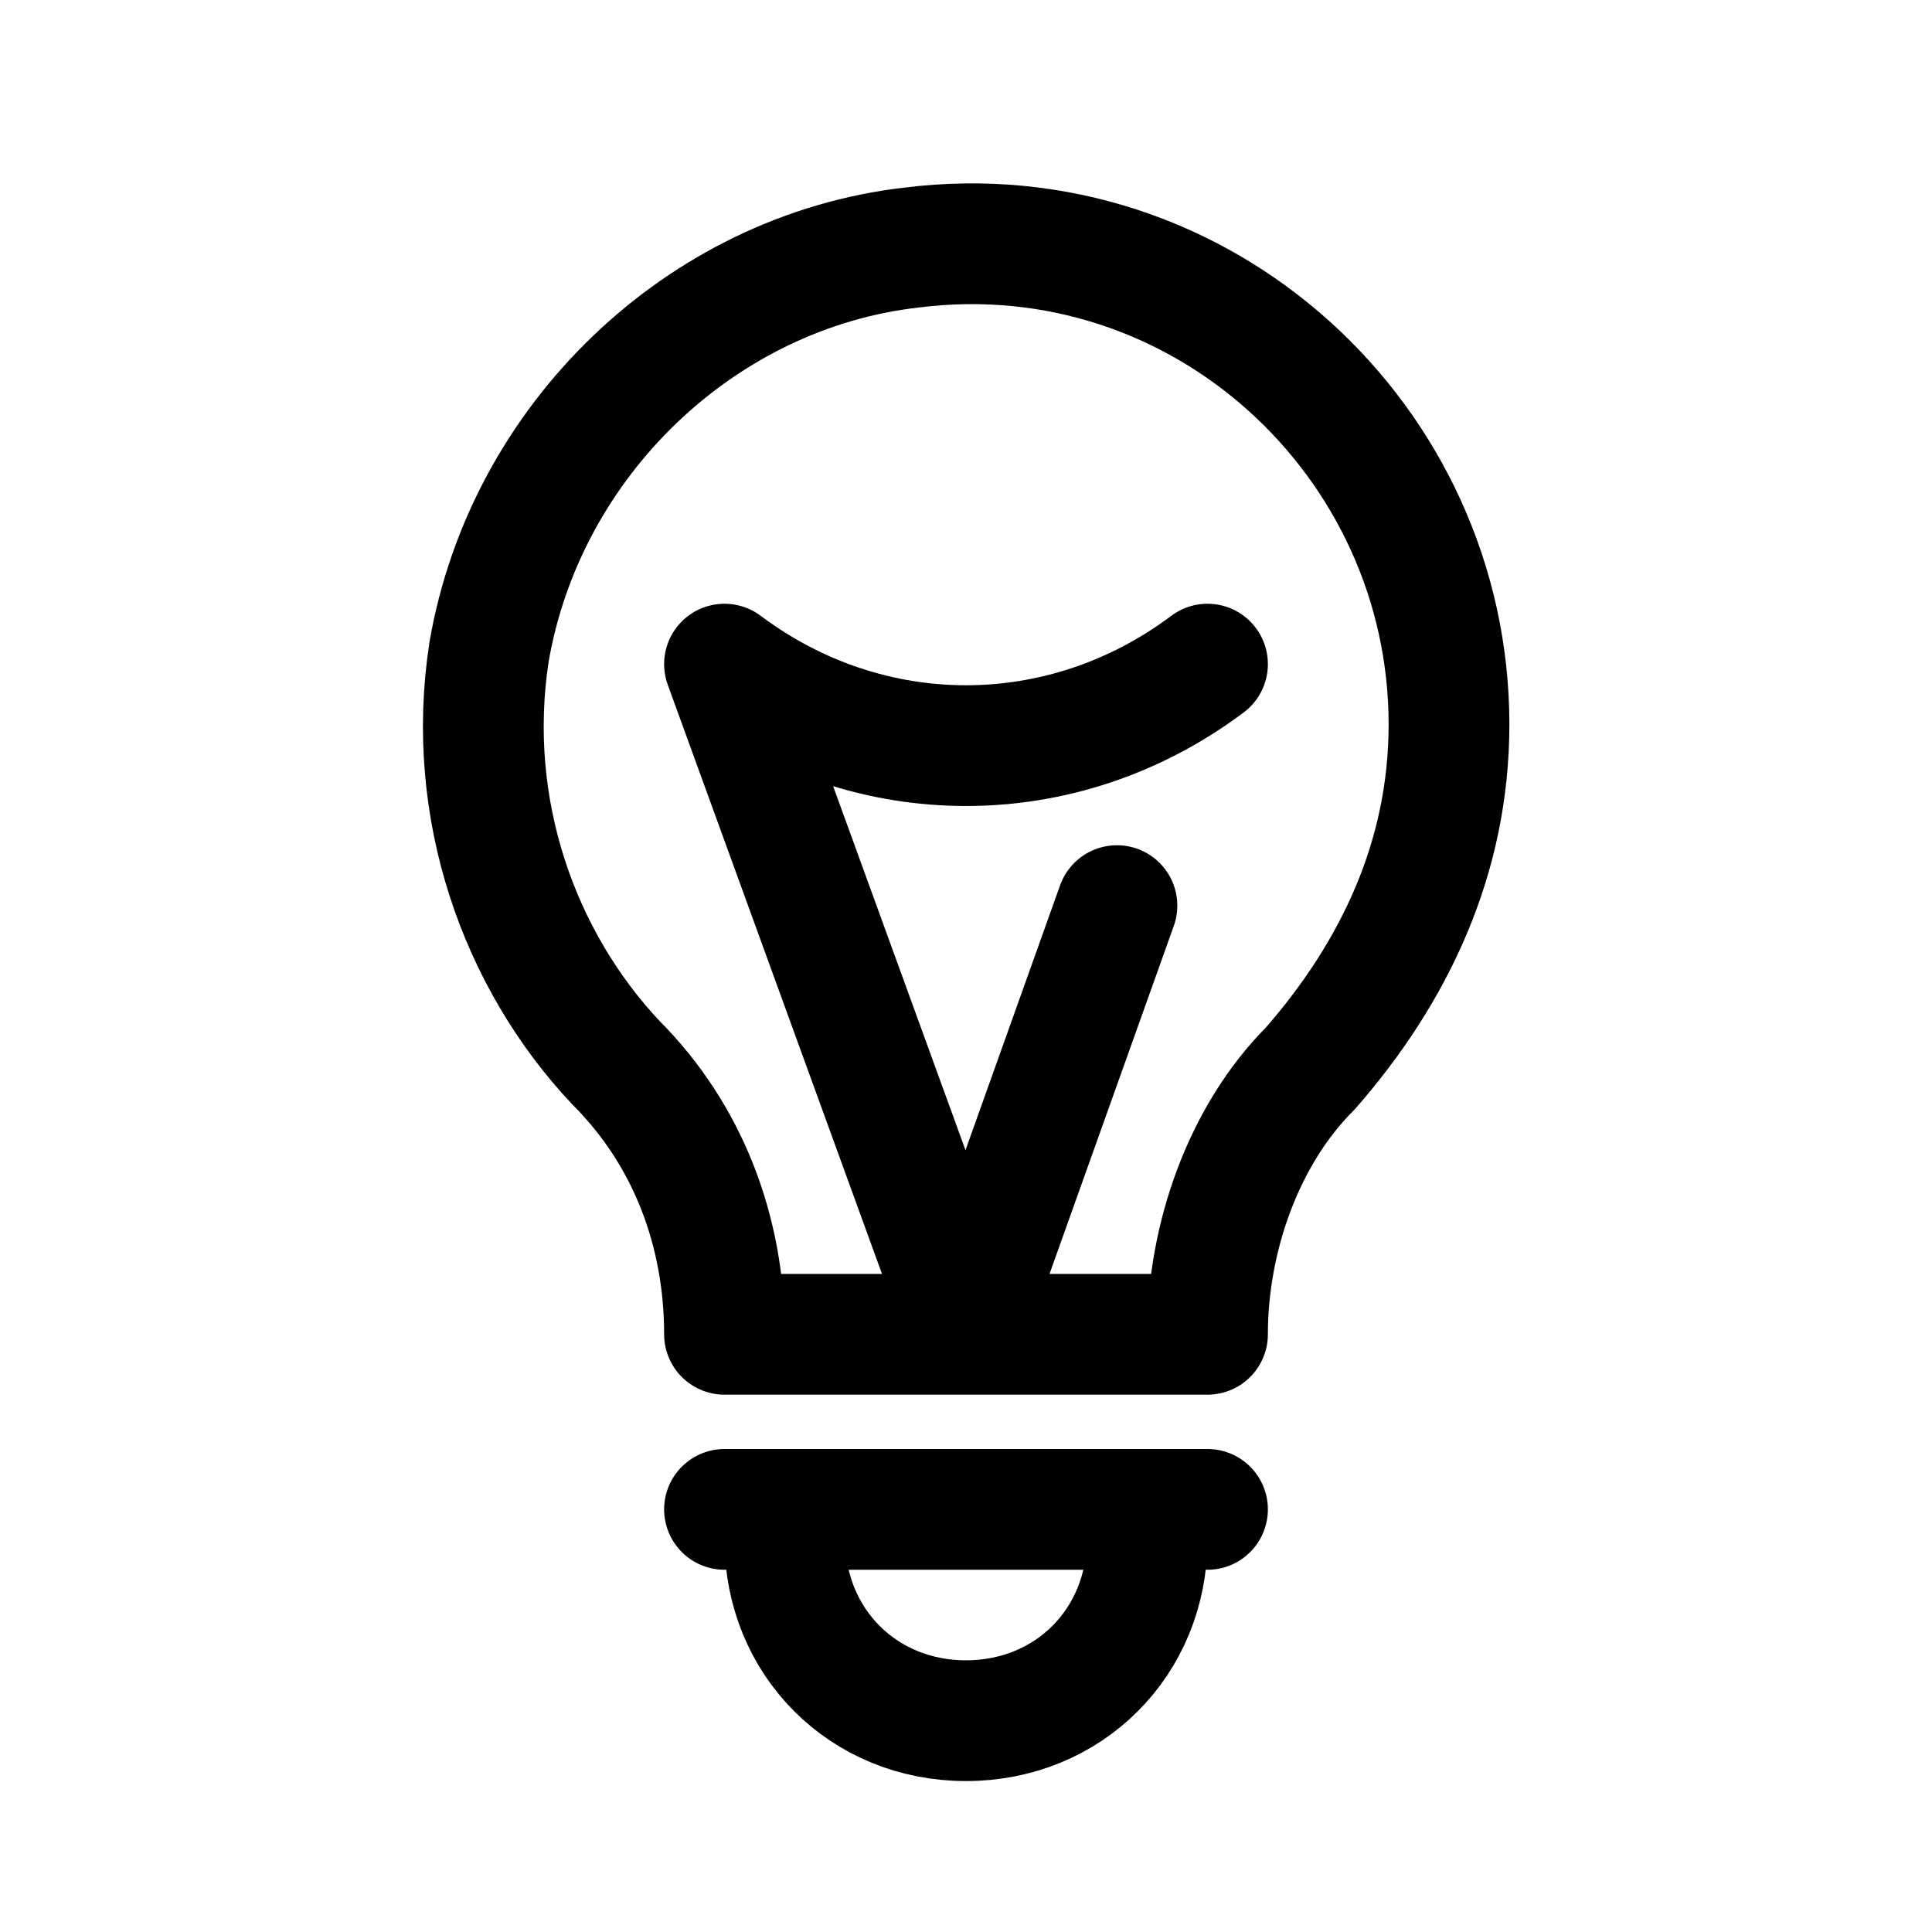
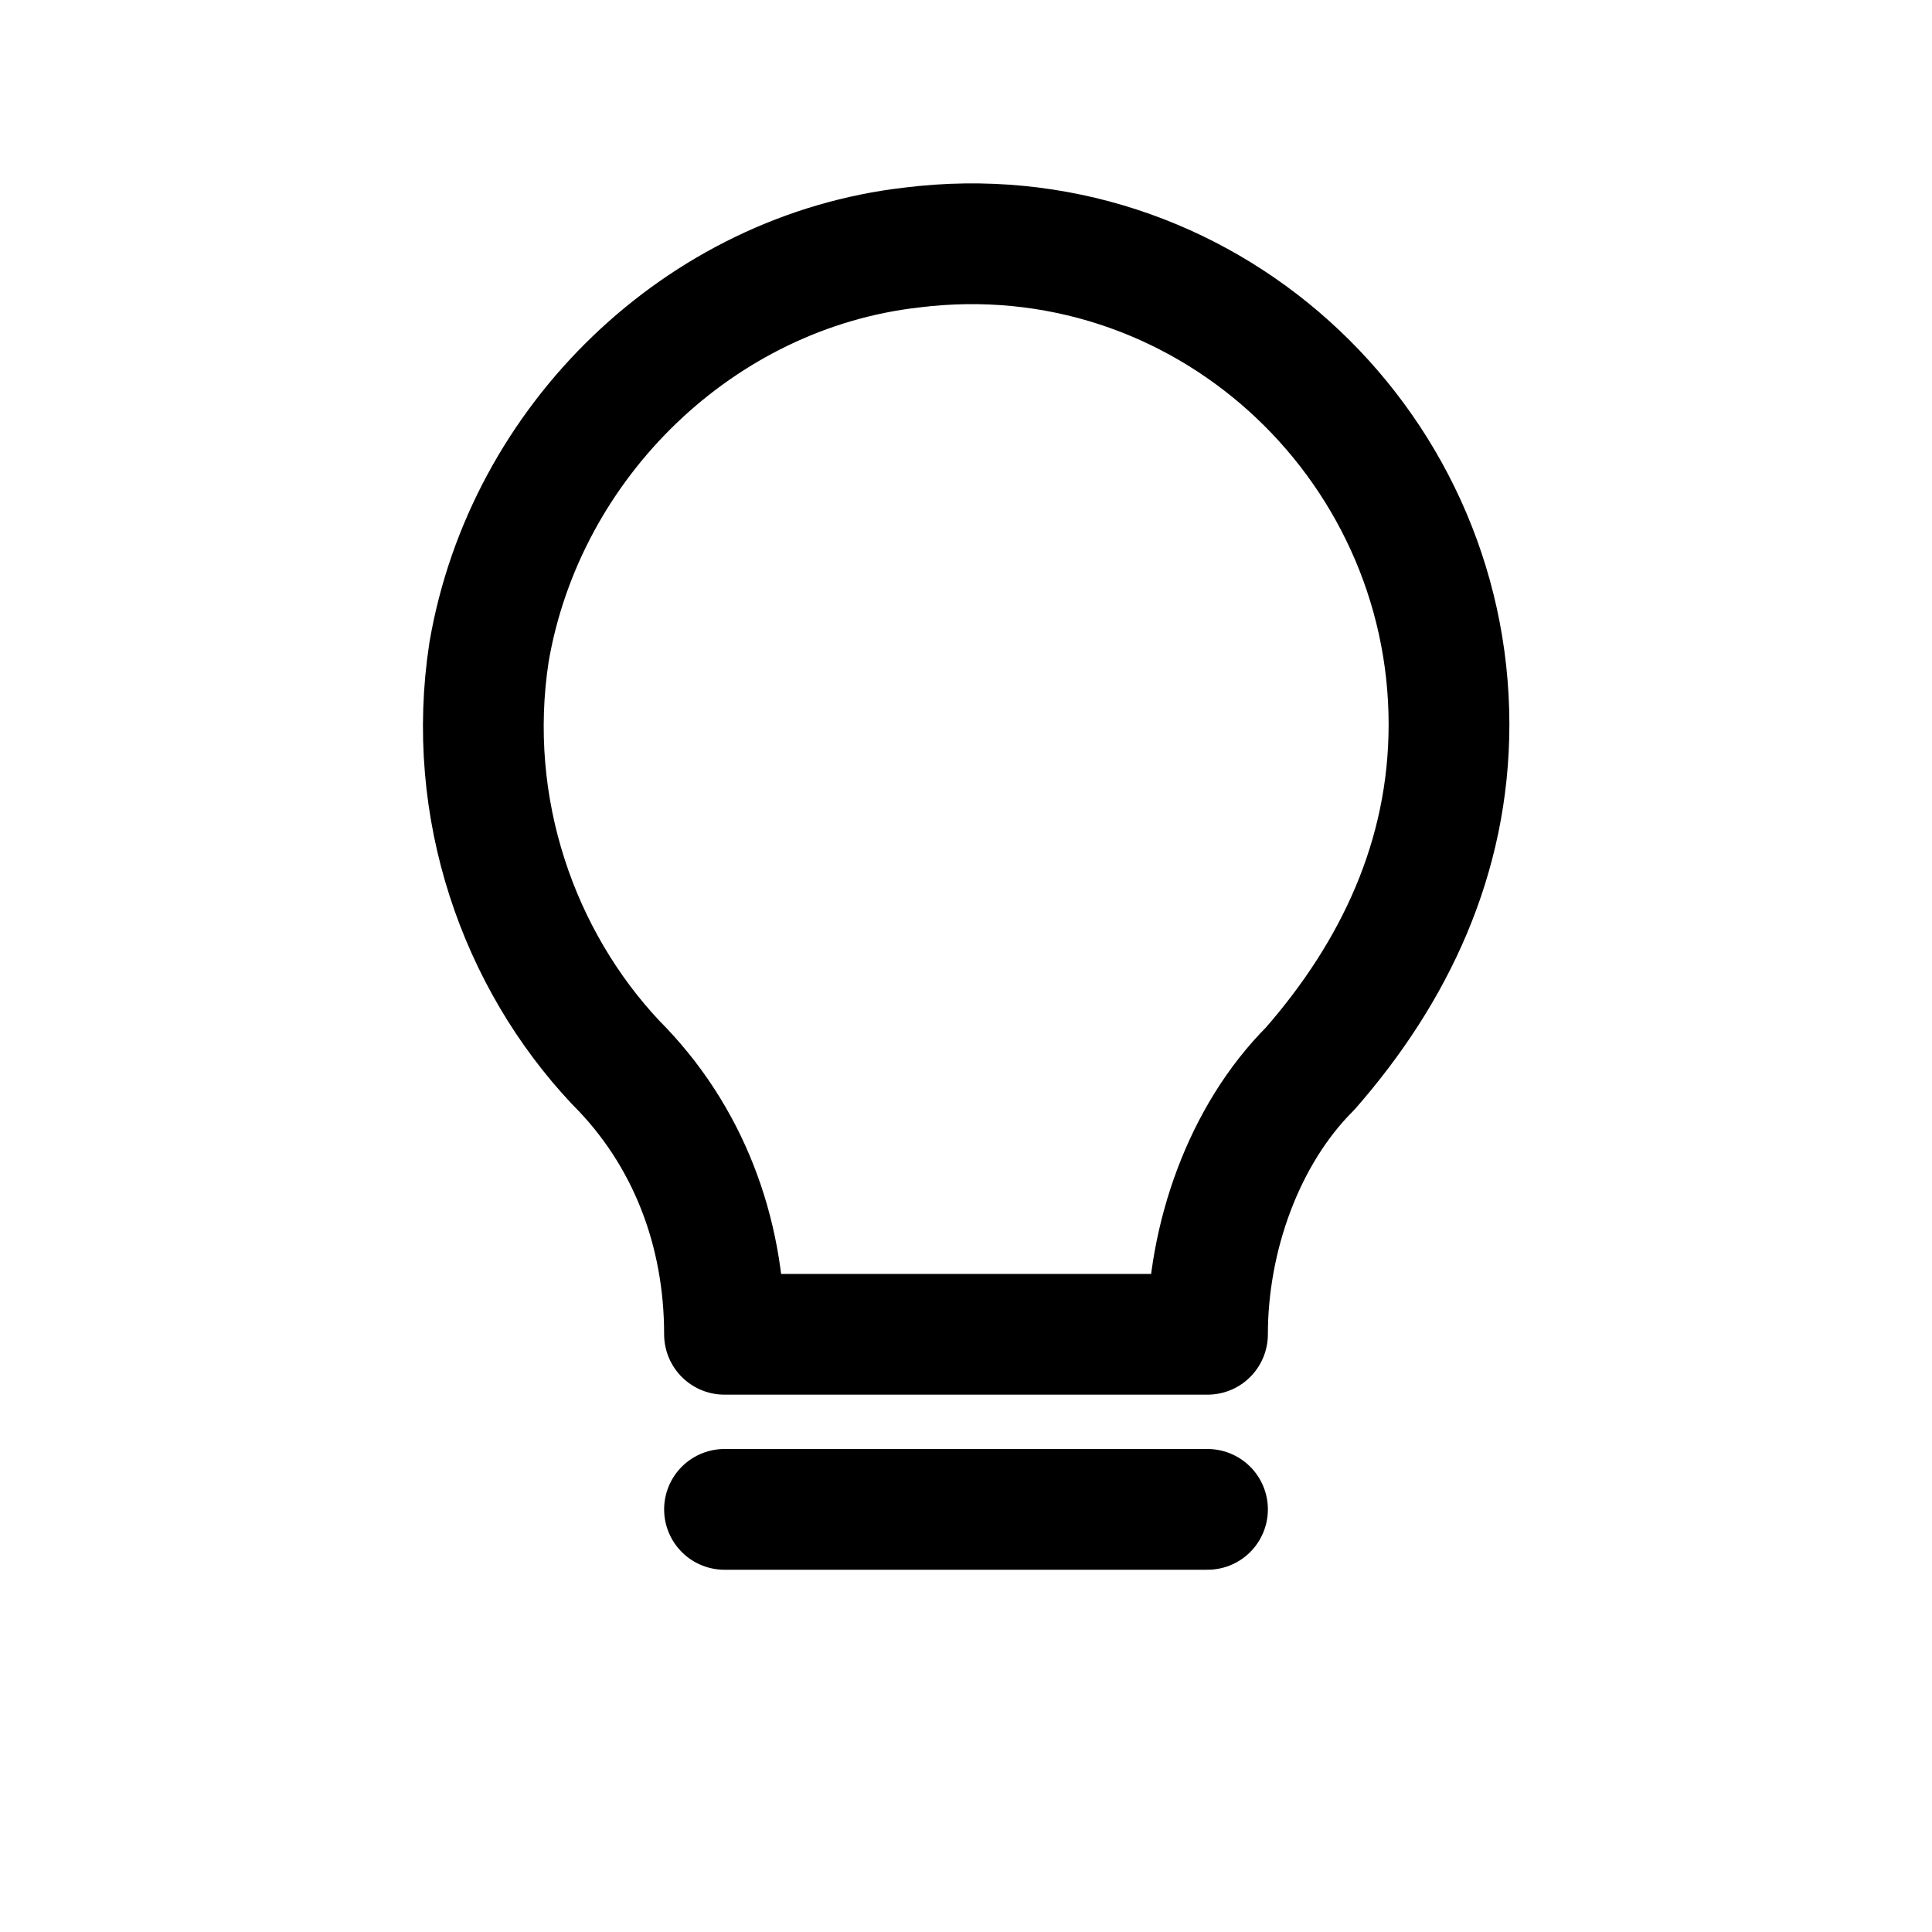
<svg xmlns="http://www.w3.org/2000/svg" version="1.1" id="Icons" viewBox="0 0 32 32" xml:space="preserve">
  <style type="text/css">
	.st0{fill:none;stroke:#000000;stroke-width:2;stroke-linecap:round;stroke-linejoin:round;stroke-miterlimit:10;}
</style>
  <path class="st0" d="M24,12c0-4.7-4.1-8.5-8.9-7.9c-3.5,0.4-6.4,3.2-7,6.7c-0.4,2.6,0.5,5.1,2.1,6.8c1.2,1.2,1.8,2.8,1.8,4.5v0h8v0  c0-1.6,0.6-3.3,1.7-4.4C23.1,16.1,24,14.2,24,12z" />
  <line class="st0" x1="20" y1="25" x2="12" y2="25" />
-   <path class="st0" d="M19,25.5c0,1.7-1.3,3-3,3s-3-1.3-3-3" />
-   <path class="st0" d="M18.5,15L16,22l-4-11l0,0c2.4,1.8,5.6,1.8,8,0l0,0" />
</svg>